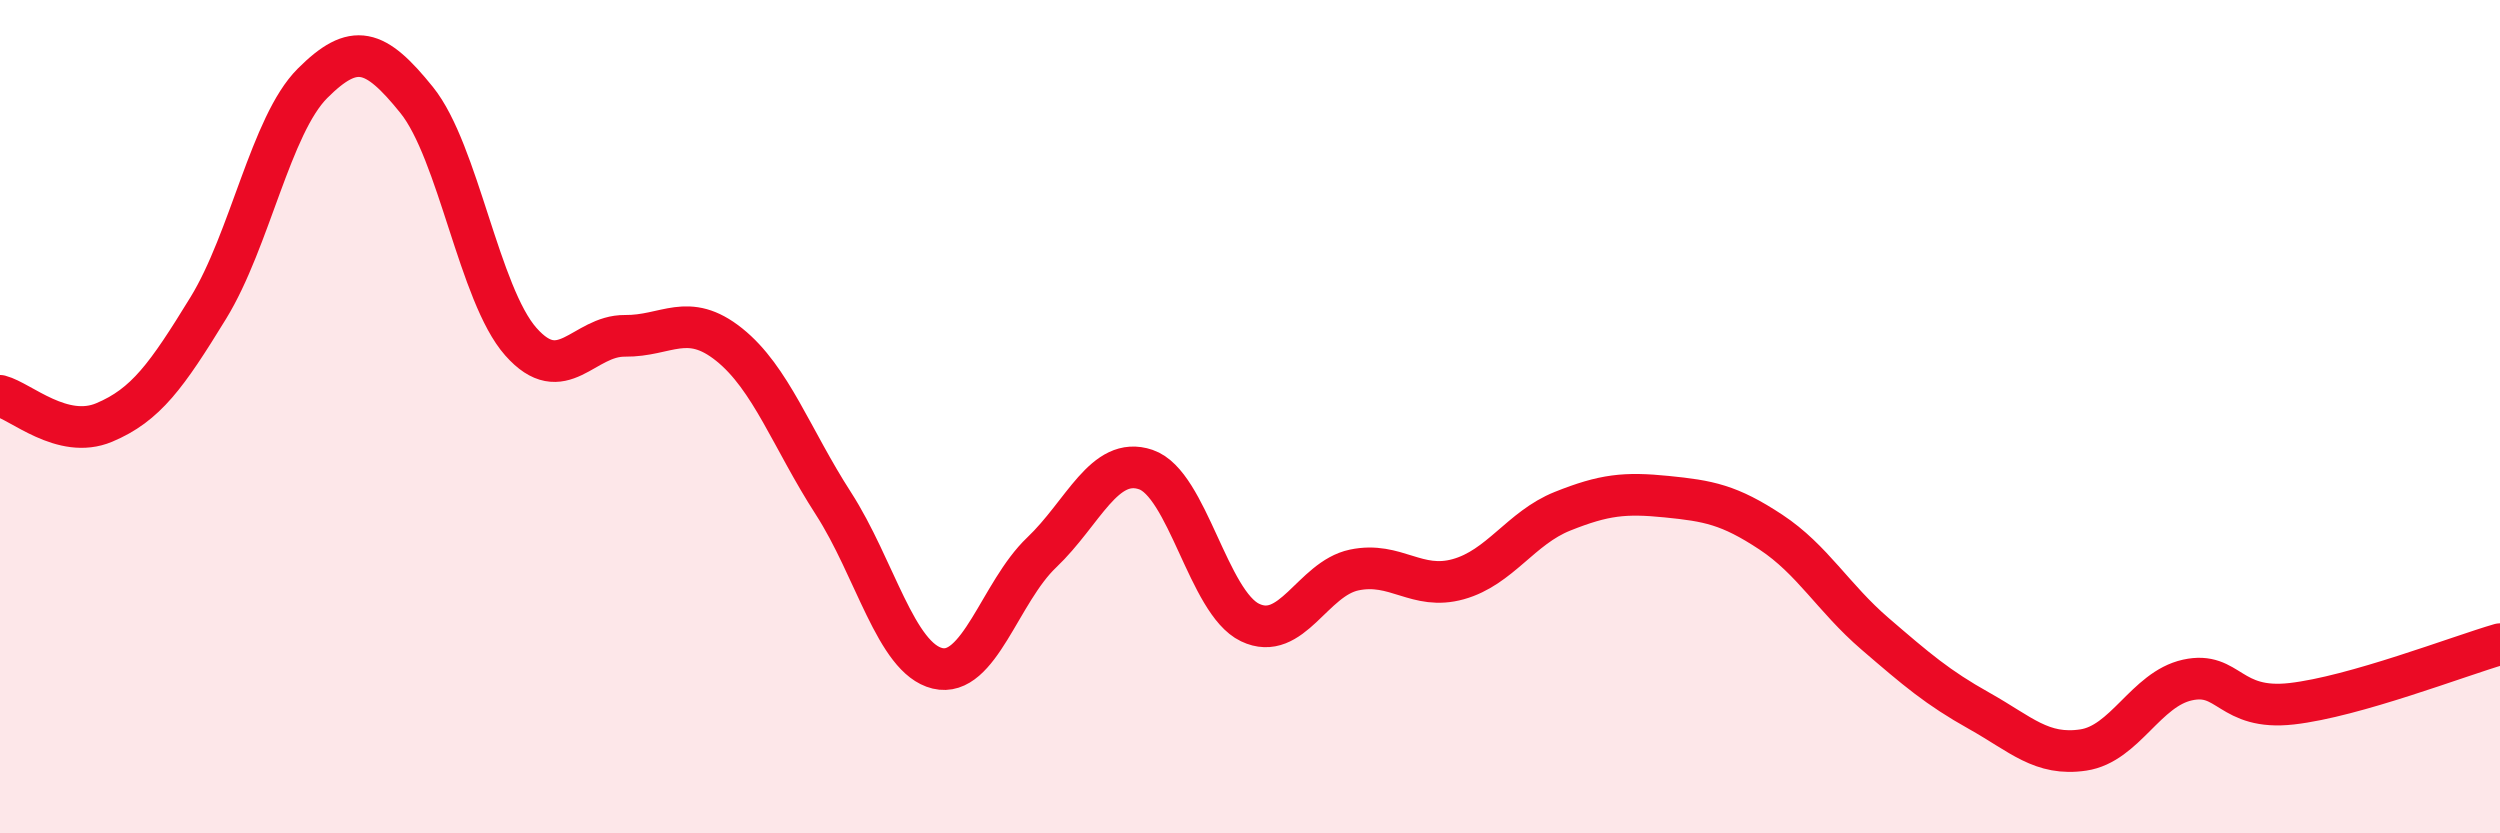
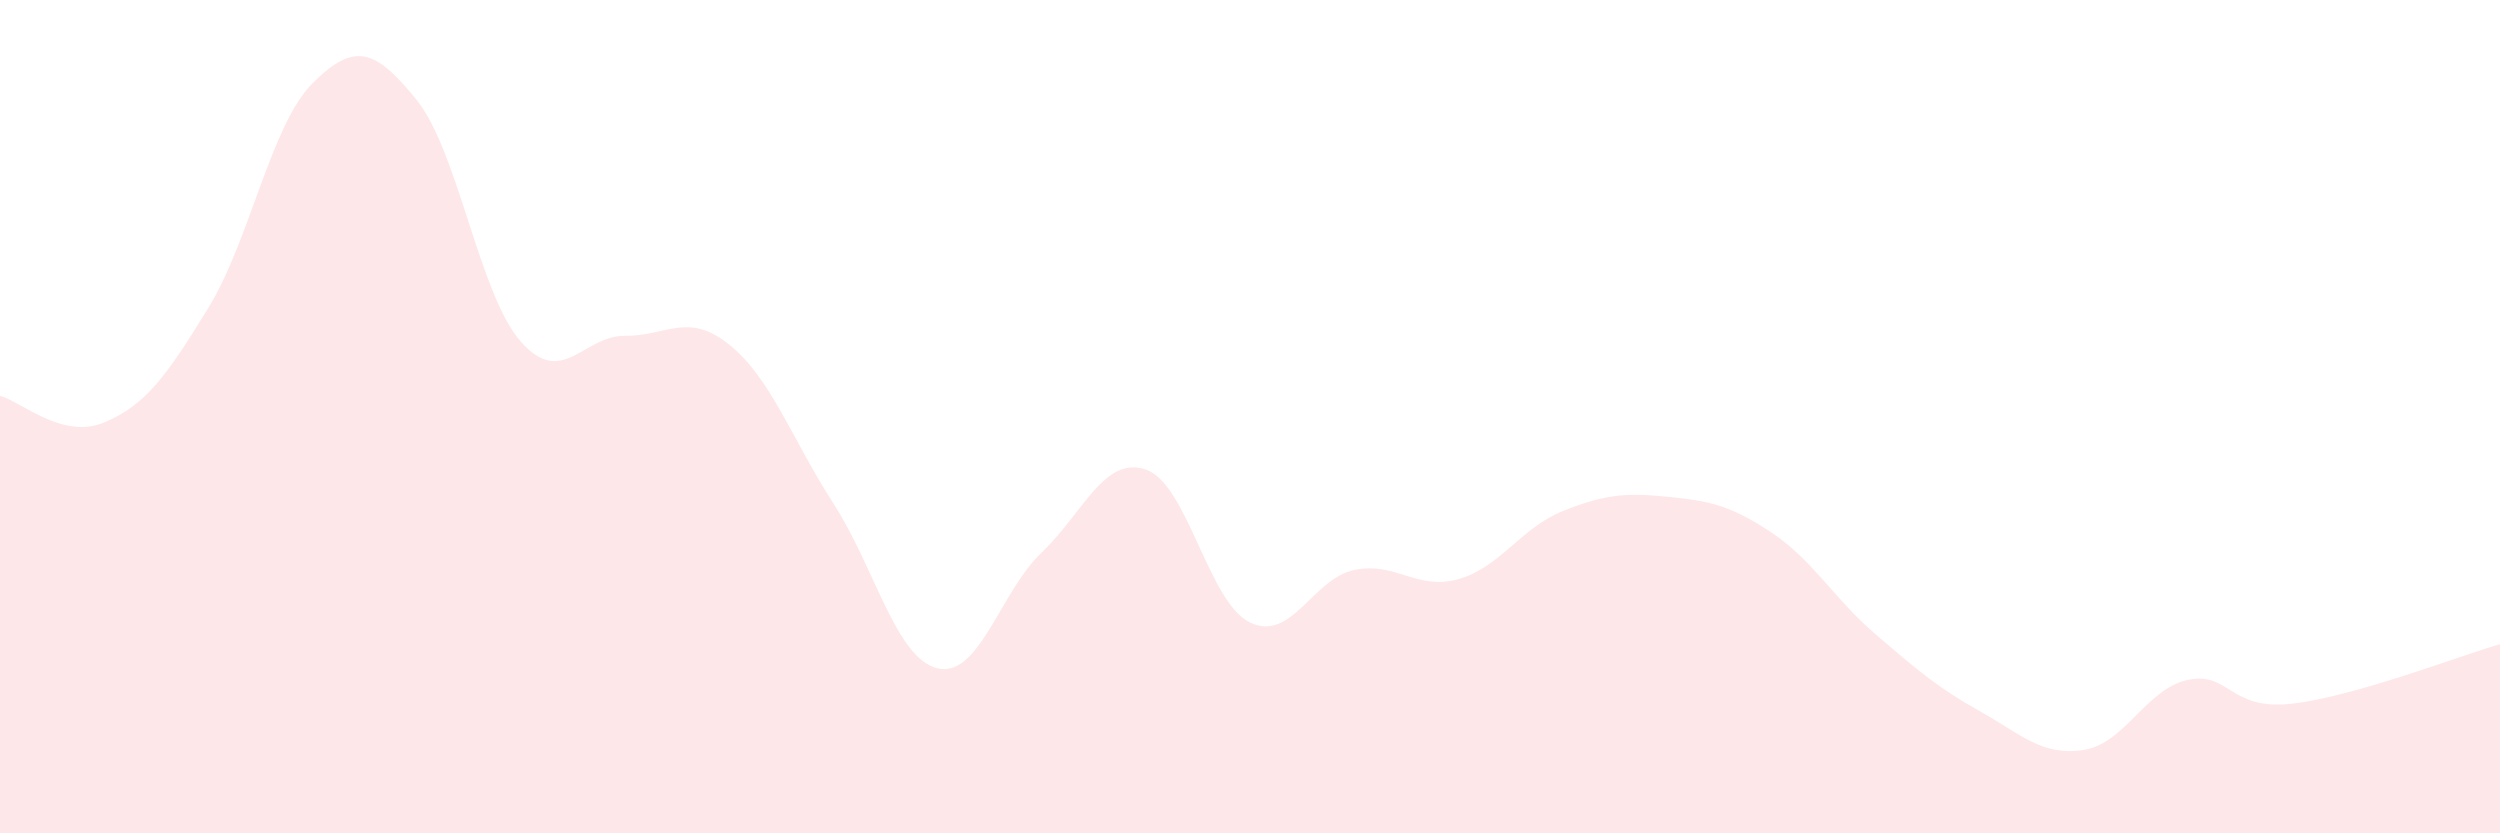
<svg xmlns="http://www.w3.org/2000/svg" width="60" height="20" viewBox="0 0 60 20">
  <path d="M 0,9.5 C 0.5,9.63 1.5,10.56 2.5,10.14 C 3.5,9.72 4,9.02 5,7.39 C 6,5.76 6.5,3 7.5,2 C 8.5,1 9,1.16 10,2.4 C 11,3.64 11.5,7.07 12.5,8.2 C 13.5,9.33 14,8.05 15,8.06 C 16,8.07 16.5,7.47 17.5,8.27 C 18.5,9.07 19,10.53 20,12.08 C 21,13.63 21.5,15.8 22.5,16.04 C 23.5,16.28 24,14.21 25,13.26 C 26,12.31 26.5,10.93 27.5,11.27 C 28.5,11.61 29,14.46 30,14.94 C 31,15.42 31.5,13.89 32.5,13.68 C 33.5,13.47 34,14.18 35,13.9 C 36,13.62 36.5,12.67 37.5,12.27 C 38.5,11.87 39,11.82 40,11.92 C 41,12.02 41.5,12.11 42.5,12.77 C 43.5,13.43 44,14.35 45,15.21 C 46,16.07 46.5,16.5 47.5,17.06 C 48.5,17.62 49,18.15 50,18 C 51,17.85 51.5,16.54 52.5,16.32 C 53.5,16.1 53.5,17.06 55,16.89 C 56.5,16.72 59,15.75 60,15.46L60 20L0 20Z" fill="#EB0A25" opacity="0.1" stroke-linecap="round" stroke-linejoin="round" />
-   <path d="M 0,9.5 C 0.5,9.63 1.5,10.56 2.5,10.14 C 3.5,9.72 4,9.02 5,7.39 C 6,5.76 6.5,3 7.5,2 C 8.5,1 9,1.16 10,2.4 C 11,3.64 11.5,7.07 12.5,8.2 C 13.5,9.33 14,8.05 15,8.06 C 16,8.07 16.5,7.47 17.5,8.27 C 18.5,9.07 19,10.53 20,12.08 C 21,13.63 21.5,15.8 22.5,16.04 C 23.5,16.28 24,14.21 25,13.26 C 26,12.31 26.5,10.93 27.5,11.27 C 28.5,11.61 29,14.46 30,14.94 C 31,15.42 31.5,13.89 32.5,13.68 C 33.5,13.47 34,14.18 35,13.9 C 36,13.62 36.5,12.67 37.5,12.27 C 38.5,11.87 39,11.82 40,11.92 C 41,12.02 41.5,12.11 42.5,12.77 C 43.5,13.43 44,14.35 45,15.21 C 46,16.07 46.5,16.5 47.5,17.06 C 48.5,17.62 49,18.15 50,18 C 51,17.85 51.5,16.54 52.5,16.32 C 53.5,16.1 53.5,17.06 55,16.89 C 56.5,16.72 59,15.75 60,15.46" stroke="#EB0A25" stroke-width="1" fill="none" stroke-linecap="round" stroke-linejoin="round" />
</svg>